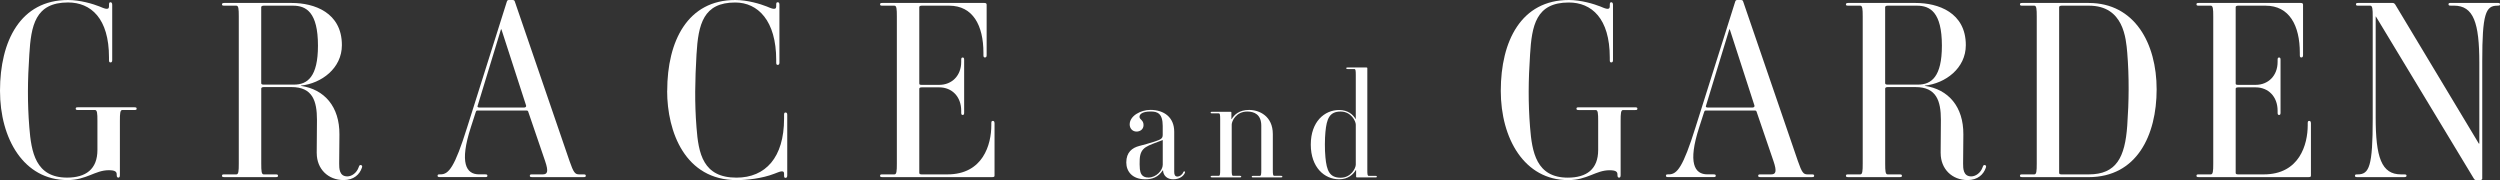
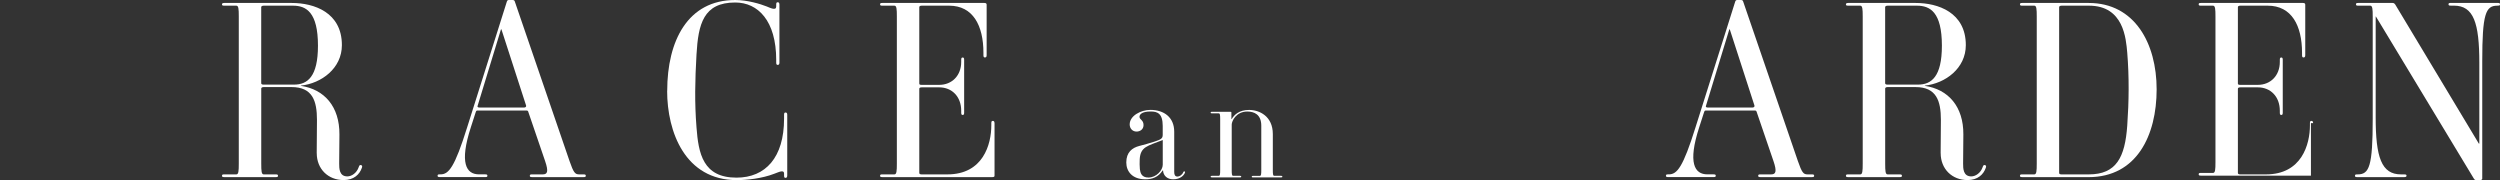
<svg xmlns="http://www.w3.org/2000/svg" id="Layer_2" data-name="Layer 2" viewBox="0 0 700 50.42">
  <rect x="0" y="0" width="700" height="50.42" fill="#333333" stroke="none" />
  <defs>
    <style>
      .cls-1 {
        fill: #fff;
      }
    </style>
  </defs>
  <g id="_レイヤー_7" data-name="レイヤー 7">
    <g>
      <g>
        <path class="cls-1" d="M331.8,48.32c-.26.74-1.26,1.88-3.32,1.88-1.61,0-2.75-.96-2.83-2.49h-.09c-1.26,1.92-2.92,2.49-4.88,2.49-3.66,0-5.32-2.22-5.32-4.71,0-2.88,1.66-4.1,3.62-4.62,1-.26,3.14-.83,4.27-1.22,1.66-.57,2.31-.78,2.31-1.88v-2.49c0-3.53-1.48-4.06-3.36-4.06-2.53,0-3.14.87-3.14,1.48,0,.83,1.13.87,1.13,2.31,0,1.18-.92,1.83-1.96,1.83-1.13,0-1.92-.87-1.92-2.01,0-2.4,3.1-4.06,5.8-4.06,3.79,0,6.67,2.05,6.67,6.11v11.25c0,.74.18,1.31.92,1.31.57,0,1.31-.48,1.61-1.22.09-.22.17-.26.35-.22.18.04.18.13.13.3ZM325.57,46.14v-6.93c-4.19,1.66-6.24,1.83-6.45,5.36-.04.83-.04,2.05.04,2.79.13,1,.44,2.35,2.4,2.35,2.18,0,4.01-2.01,4.01-3.58Z" />
        <path class="cls-1" d="M358.7,49.68h-7.85c-.26,0-.35-.04-.35-.22s.09-.22.35-.22h1.92c.35,0,.39-.48.39-1.7v-12.34c0-3.18-2.01-3.97-3.92-3.97-3.14,0-4.36,2.7-4.36,3.66v12.64c0,1.22.04,1.7.39,1.7h1.92c.26,0,.35.04.35.22s-.09.22-.35.22h-7.85c-.26,0-.35-.04-.35-.22s.09-.22.35-.22h1.92c.35,0,.39-.48.39-1.7v-14.13c0-1.22-.04-1.66-.39-1.66h-1.92c-.26,0-.35-.04-.35-.22s.09-.22.35-.22h5.1c.31,0,.35.09.35.22v1.79h.09c.7-1.13,2.01-2.53,4.88-2.53s6.63,1.75,6.63,6.76v9.99c0,1.22.04,1.7.39,1.7h1.92c.26,0,.35.04.35.22s-.09.22-.35.22Z" />
-         <path class="cls-1" d="M367.02,40.48c0-6.41,3.84-9.68,7.94-9.68,2.53,0,3.92,1.35,4.62,2.53h.04v-12.3c0-1.22-.04-1.7-.39-1.7h-1.92c-.26,0-.35-.04-.35-.22s.09-.22.35-.22h5.19c.31,0,.35.09.35.22v28.47c0,1.22.04,1.66.39,1.66h1.92c.26,0,.35.04.35.22s-.09.22-.35.22h-5.1c-.3,0-.35-.09-.35-.22v-1.83h-.09c-.7,1.18-2.14,2.57-4.66,2.57-4.1,0-7.94-3.31-7.94-9.72ZM379.62,46.1v-11.21c0-.96-1.31-3.66-4.23-3.66-3.14,0-3.92,2.01-4.27,5.71-.18,1.83-.22,4.97,0,7.11.35,3.71,1.13,5.71,4.27,5.71,2.92,0,4.23-2.7,4.23-3.66Z" />
      </g>
      <g>
-         <path class="cls-1" d="M420.22,25.42c0-13.95,5.73-25.42,19.06-25.42,3.38,0,7.04,1.11,8.77,1.8,1.18.48,2.69,1.24,2.69,0v-.48c0-.62.21-.69.42-.69s.48.14.48.69v15.54c0,.48-.21.62-.48.62s-.42-.14-.42-.62v-.76c0-10.98-5.11-15.4-11.47-15.4-9.26,0-10.36,6.56-10.85,14.57-.48,7.18-.55,13.47,0,20.38.55,6.91,1.73,14.09,10.57,14.09,5.25,0,8.5-2.35,8.5-7.74v-8.15c0-2.14-.07-3.04-.69-3.04h-4.77c-.41,0-.62-.07-.62-.35,0-.34.14-.41.62-.41h15.82c.42,0,.62.07.62.35,0,.35-.14.41-.62.41h-3.38c-.62,0-.69.9-.69,3.04v15.2c0,.55-.21.69-.41.69s-.48-.07-.48-.69v-.21c0-.76-.48-1.17-2.21-1.17-3.87,0-6.22,2.76-11.6,2.76-12.23,0-18.86-11.6-18.86-25Z" />
        <path class="cls-1" d="M507.35,49.59h-14.44c-.41,0-.62-.07-.62-.35,0-.35.14-.41.62-.41h2.97c1.31,0,1.73-.69.69-3.73l-4.7-13.75c-.07-.28-.21-.41-.55-.41h-13.61c-.34,0-.41.07-.55.41l-1.38,4.28c-3.25,10.02-1.31,13.19,2.28,13.19h1.73c.41,0,.62.07.62.35,0,.35-.14.41-.62.41h-12.71c-.41,0-.62-.07-.62-.35,0-.35.14-.41.62-.41h.21c2.28,0,3.94-1.93,7.46-13.19L485.87.41c.14-.35.28-.41.62-.41h.97c.35,0,.55.14.62.41l15.33,44.69c1.11,3.18,1.52,3.73,2.69,3.73h1.24c.42,0,.62.07.62.35,0,.35-.14.41-.62.41ZM484.35,8.22h-.14l-6.56,21.48c-.07.21.07.41.55.41h12.5c.41,0,.62-.28.55-.55l-6.91-21.34Z" />
        <path class="cls-1" d="M543.38,42.89c0-3.52.07-5.8.07-9.32,0-5.32-1.24-9.19-7.11-9.19h-7.8c-.48,0-.69.21-.69.41v21c0,2.14.07,3.04.69,3.04h3.38c.41,0,.62.07.62.35,0,.35-.14.41-.62.41h-14.44c-.41,0-.62-.07-.62-.35,0-.35.14-.41.62-.41h3.39c.62,0,.69-.9.69-3.04V4.63c0-2.14-.07-3.04-.69-3.04h-3.39c-.55,0-.62-.14-.62-.35s.07-.41.62-.41h18.93c6.22,0,14.02,2.63,14.02,11.81,0,6.49-5.73,10.71-11.47,11.33v.07c6.56.97,10.84,5.8,10.78,13.61,0,2.49-.07,6.56-.07,8.15,0,1.31,0,3.59,2.28,3.59,1.24,0,2.63-.97,3.18-2.56.14-.35.21-.69.62-.62.41.07.41.42.28.76-.62,1.87-2.28,3.45-5.11,3.45-4.35,0-7.53-3.11-7.53-7.53ZM536.75,1.59h-8.22c-.48,0-.69.21-.69.41v21.28c0,.21.14.41.62.41h8.57c3.73,0,6.7-2.14,6.7-10.91,0-9.39-3.32-11.19-6.98-11.19Z" />
        <path class="cls-1" d="M584.79,49.59h-18.58c-.41,0-.62-.07-.62-.35,0-.35.14-.41.62-.41h3.39c.62,0,.69-.9.69-3.04V4.63c0-2.14-.07-3.04-.69-3.04h-3.39c-.41,0-.62-.07-.62-.35,0-.34.14-.41.62-.41h18.65c12.85,0,19,11.33,19,24.18s-5.53,24.59-19.06,24.59ZM595.63,14.78c-.35-3.94-.97-13.19-10.71-13.19h-7.67c-.48,0-.69.21-.69.41v46.42c0,.21.14.41.62.41h7.67c7.74,0,10.15-4.77,10.78-13.68.48-6.7.55-13.68,0-20.38Z" />
-         <path class="cls-1" d="M647.06,34.47v14.71c0,.28-.14.41-.62.41h-30.81c-.41,0-.62-.07-.62-.35,0-.35.14-.41.62-.41h3.39c.62,0,.69-.9.69-3.04V4.63c0-2.14-.07-3.04-.69-3.04h-3.39c-.41,0-.62-.07-.62-.35,0-.34.14-.41.62-.41h28.6c.41,0,.62.14.62.48v14.16c0,.48-.21.62-.48.62s-.42-.14-.42-.62v-.69c0-7.6-2.9-13.19-9.6-13.19h-7.67c-.42,0-.69.14-.69.41v21.41c0,.21.14.35.62.35h4.97c3.52,0,6.15-2.56,6.15-6.42v-.62c0-.48.14-.62.41-.62s.41.14.41.62v14.85c0,.48-.14.62-.41.62s-.41-.14-.41-.62v-.55c0-4.01-2.63-6.56-6.15-6.56h-4.9c-.48,0-.69.14-.69.41v23.55c0,.21.14.41.62.41h7.25c10.02,0,12.3-8.43,12.3-13.74v-.62c0-.48.14-.62.41-.62s.48.14.48.62Z" />
+         <path class="cls-1" d="M647.06,34.47v14.71h-30.81c-.41,0-.62-.07-.62-.35,0-.35.14-.41.62-.41h3.39c.62,0,.69-.9.69-3.04V4.63c0-2.14-.07-3.04-.69-3.04h-3.39c-.41,0-.62-.07-.62-.35,0-.34.14-.41.62-.41h28.6c.41,0,.62.14.62.48v14.16c0,.48-.21.62-.48.62s-.42-.14-.42-.62v-.69c0-7.6-2.9-13.19-9.6-13.19h-7.67c-.42,0-.69.14-.69.41v21.41c0,.21.14.35.62.35h4.97c3.52,0,6.15-2.56,6.15-6.42v-.62c0-.48.14-.62.41-.62s.41.14.41.62v14.85c0,.48-.14.62-.41.62s-.41-.14-.41-.62v-.55c0-4.01-2.63-6.56-6.15-6.56h-4.9c-.48,0-.69.14-.69.41v23.55c0,.21.14.41.62.41h7.25c10.02,0,12.3-8.43,12.3-13.74v-.62c0-.48.14-.62.41-.62s.48.14.48.62Z" />
        <path class="cls-1" d="M699.38,1.59h-.14c-3.25,0-4.21,2.28-4.21,15.54v32.88c0,.21-.14.41-.69.41h-.97c-.48,0-.55-.21-.69-.41l-27.42-45.38h-.07v28.18c0,11.19,1.59,16.02,7.11,16.02h.9c.55,0,.62.14.62.35s-.07.41-.62.41h-13.19c-.41,0-.62-.07-.62-.35,0-.35.14-.41.62-.41h.14c3.25,0,4.21-2.28,4.21-15.54V4.63c0-2.14-.07-3.04-.69-3.04h-3.38c-.42,0-.62-.07-.62-.35,0-.34.14-.41.62-.41h9.67c.35,0,.55.21.69.41l23.42,38.96h.14v-22.59c0-11.19-1.59-16.03-7.11-16.03h-.9c-.41,0-.62-.07-.62-.35,0-.34.14-.41.62-.41h13.19c.48,0,.62.14.62.35,0,.35-.14.41-.62.41Z" />
      </g>
      <g>
-         <path class="cls-1" d="M0,25.42C0,11.47,5.73,0,19.06,0c3.38,0,7.04,1.11,8.77,1.8,1.18.48,2.69,1.24,2.69,0v-.48c0-.62.21-.69.42-.69s.48.14.48.69v15.54c0,.48-.21.62-.48.62s-.42-.14-.42-.62v-.76C30.53,5.11,25.42.69,19.06.69c-9.26,0-10.36,6.56-10.85,14.57-.48,7.18-.55,13.47,0,20.38s1.73,14.09,10.57,14.09c5.25,0,8.5-2.35,8.5-7.74v-8.15c0-2.14-.07-3.04-.69-3.04h-4.77c-.41,0-.62-.07-.62-.35,0-.34.14-.41.62-.41h15.82c.42,0,.62.07.62.35,0,.35-.14.41-.62.41h-3.38c-.62,0-.69.9-.69,3.04v15.2c0,.55-.21.69-.41.69s-.48-.07-.48-.69v-.21c0-.76-.48-1.17-2.21-1.17-3.87,0-6.22,2.76-11.6,2.76C6.63,50.42,0,38.82,0,25.42Z" />
        <path class="cls-1" d="M88.68,42.89c0-3.52.07-5.8.07-9.32,0-5.32-1.24-9.19-7.11-9.19h-7.8c-.48,0-.69.21-.69.41v21c0,2.14.07,3.04.69,3.04h3.38c.41,0,.62.07.62.35,0,.35-.14.41-.62.41h-14.44c-.41,0-.62-.07-.62-.35,0-.35.14-.41.62-.41h3.39c.62,0,.69-.9.69-3.04V4.63c0-2.14-.07-3.04-.69-3.04h-3.39c-.55,0-.62-.14-.62-.35s.07-.41.62-.41h18.93c6.22,0,14.02,2.63,14.02,11.81,0,6.49-5.73,10.71-11.47,11.33v.07c6.56.97,10.84,5.8,10.78,13.61,0,2.49-.07,6.56-.07,8.15,0,1.31,0,3.59,2.28,3.59,1.24,0,2.63-.97,3.18-2.56.14-.35.21-.69.62-.62.41.07.41.42.28.76-.62,1.87-2.28,3.45-5.11,3.45-4.35,0-7.53-3.11-7.53-7.53ZM82.05,1.59h-8.22c-.48,0-.69.21-.69.41v21.28c0,.21.14.41.62.41h8.57c3.73,0,6.7-2.14,6.7-10.91,0-9.39-3.32-11.19-6.98-11.19Z" />
        <path class="cls-1" d="M163.41,49.59h-14.44c-.41,0-.62-.07-.62-.35,0-.35.14-.41.62-.41h2.97c1.31,0,1.73-.69.69-3.73l-4.7-13.75c-.07-.28-.21-.41-.55-.41h-13.61c-.35,0-.41.07-.55.41l-1.38,4.28c-3.25,10.02-1.31,13.19,2.28,13.19h1.73c.41,0,.62.07.62.35,0,.35-.14.41-.62.41h-12.71c-.41,0-.62-.07-.62-.35,0-.35.14-.41.62-.41h.21c2.28,0,3.94-1.93,7.46-13.19L141.93.41c.14-.35.28-.41.62-.41h.97c.35,0,.55.14.62.41l15.33,44.69c1.11,3.18,1.52,3.73,2.69,3.73h1.24c.42,0,.62.07.62.35,0,.35-.14.41-.62.41ZM140.41,8.22h-.14l-6.56,21.48c-.07.21.07.41.55.41h12.5c.41,0,.62-.28.55-.55l-6.91-21.34Z" />
        <path class="cls-1" d="M186.82,25.42c0-13.95,5.73-25.42,19.06-25.42,3.38,0,7.04,1.11,8.77,1.8,1.18.48,2.69,1.24,2.69,0v-.48c0-.48.07-.69.42-.69.28,0,.48.14.48.69v16.23c0,.48-.21.62-.48.62s-.42-.14-.42-.62v-.76c0-10.98-5.11-16.09-11.47-16.09-8.91,0-10.36,6.01-10.85,14.57-.41,7.18-.55,13.47,0,20.38.55,7.32,1.8,14.09,11.19,14.09,8.15,0,13.33-5.66,13.33-16.51v-1.11c0-.48.14-.62.41-.62s.48.14.48.62v16.99c0,.55-.21.69-.48.69-.35,0-.41-.21-.41-.69v-.48c0-1.24-1.52-.41-2.69,0-3.52,1.38-7.87,1.8-10.57,1.8-14.44,0-19.48-13.47-19.48-25Z" />
        <path class="cls-1" d="M278.47,34.47v14.71c0,.28-.14.41-.62.41h-30.81c-.41,0-.62-.07-.62-.35,0-.35.14-.41.62-.41h3.39c.62,0,.69-.9.69-3.04V4.63c0-2.14-.07-3.04-.69-3.04h-3.39c-.41,0-.62-.07-.62-.35,0-.34.14-.41.62-.41h28.6c.41,0,.62.14.62.48v14.16c0,.48-.21.62-.48.62s-.42-.14-.42-.62v-.69c0-7.6-2.9-13.19-9.6-13.19h-7.67c-.42,0-.69.14-.69.41v21.41c0,.21.14.35.62.35h4.97c3.52,0,6.15-2.56,6.15-6.42v-.62c0-.48.14-.62.41-.62s.41.14.41.62v14.85c0,.48-.14.62-.41.62s-.41-.14-.41-.62v-.55c0-4.01-2.63-6.56-6.15-6.56h-4.9c-.48,0-.69.14-.69.41v23.55c0,.21.14.41.62.41h7.25c10.02,0,12.3-8.43,12.3-13.74v-.62c0-.48.14-.62.41-.62s.48.14.48.62Z" />
      </g>
    </g>
  </g>
</svg>